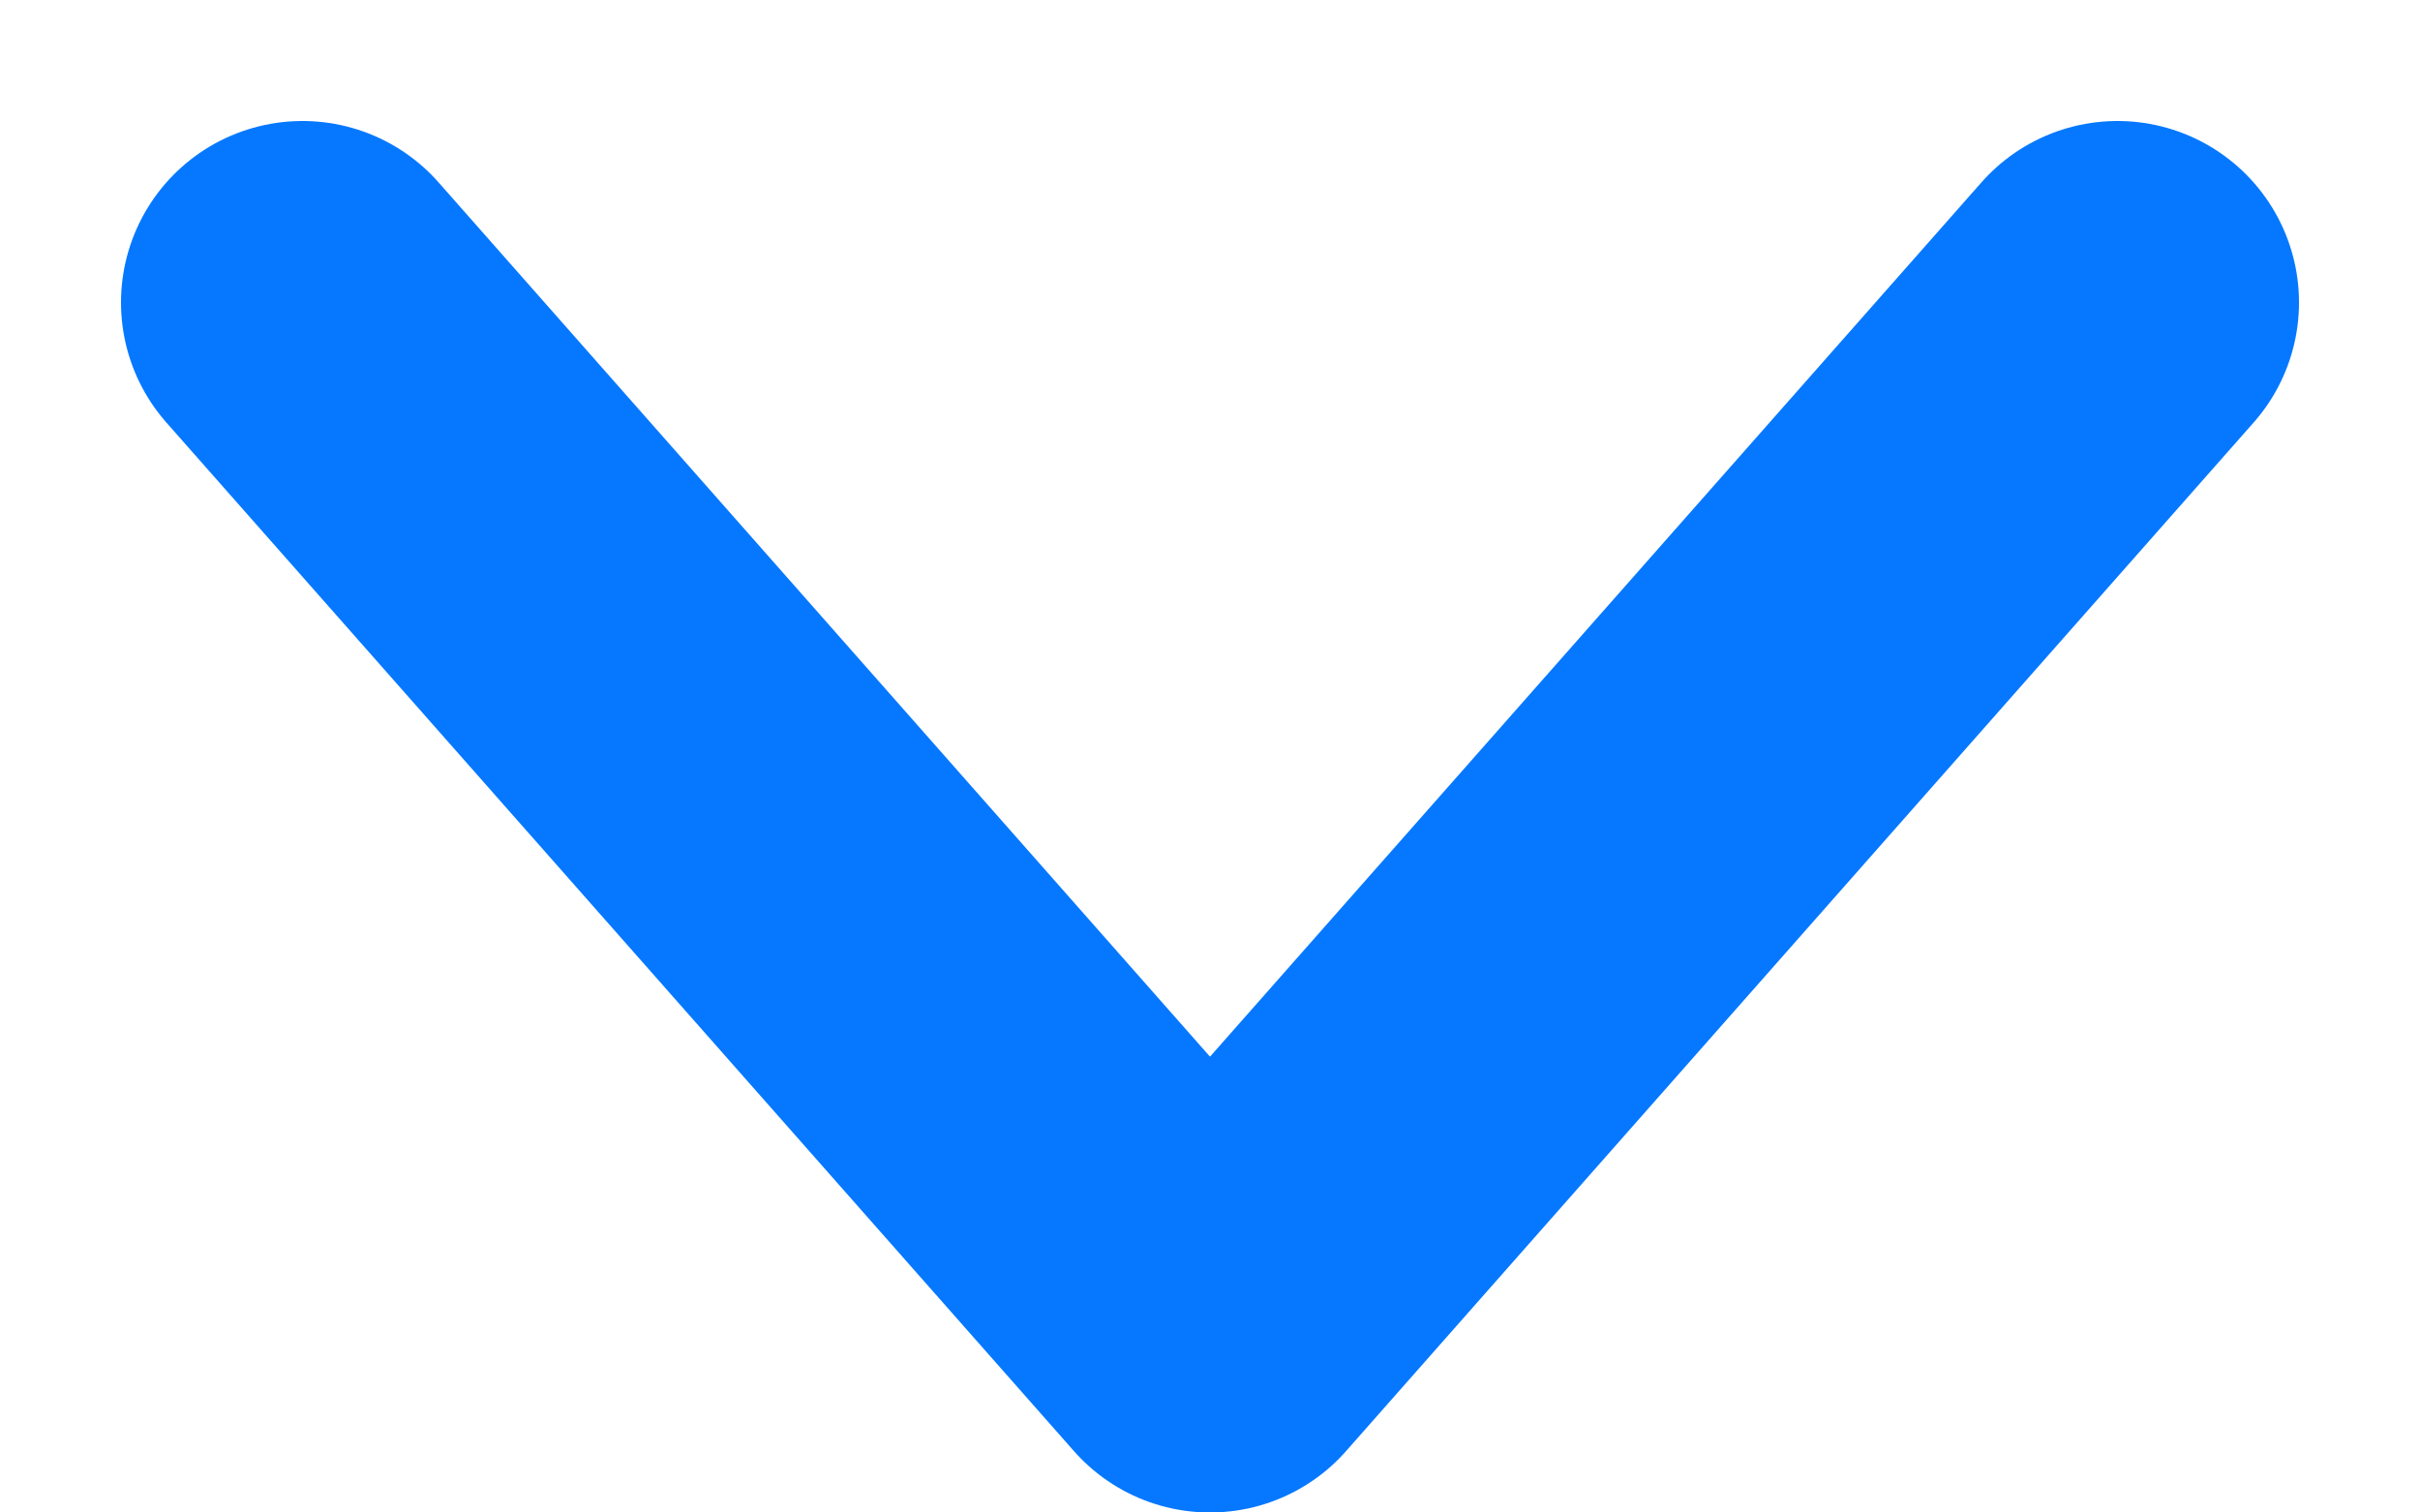
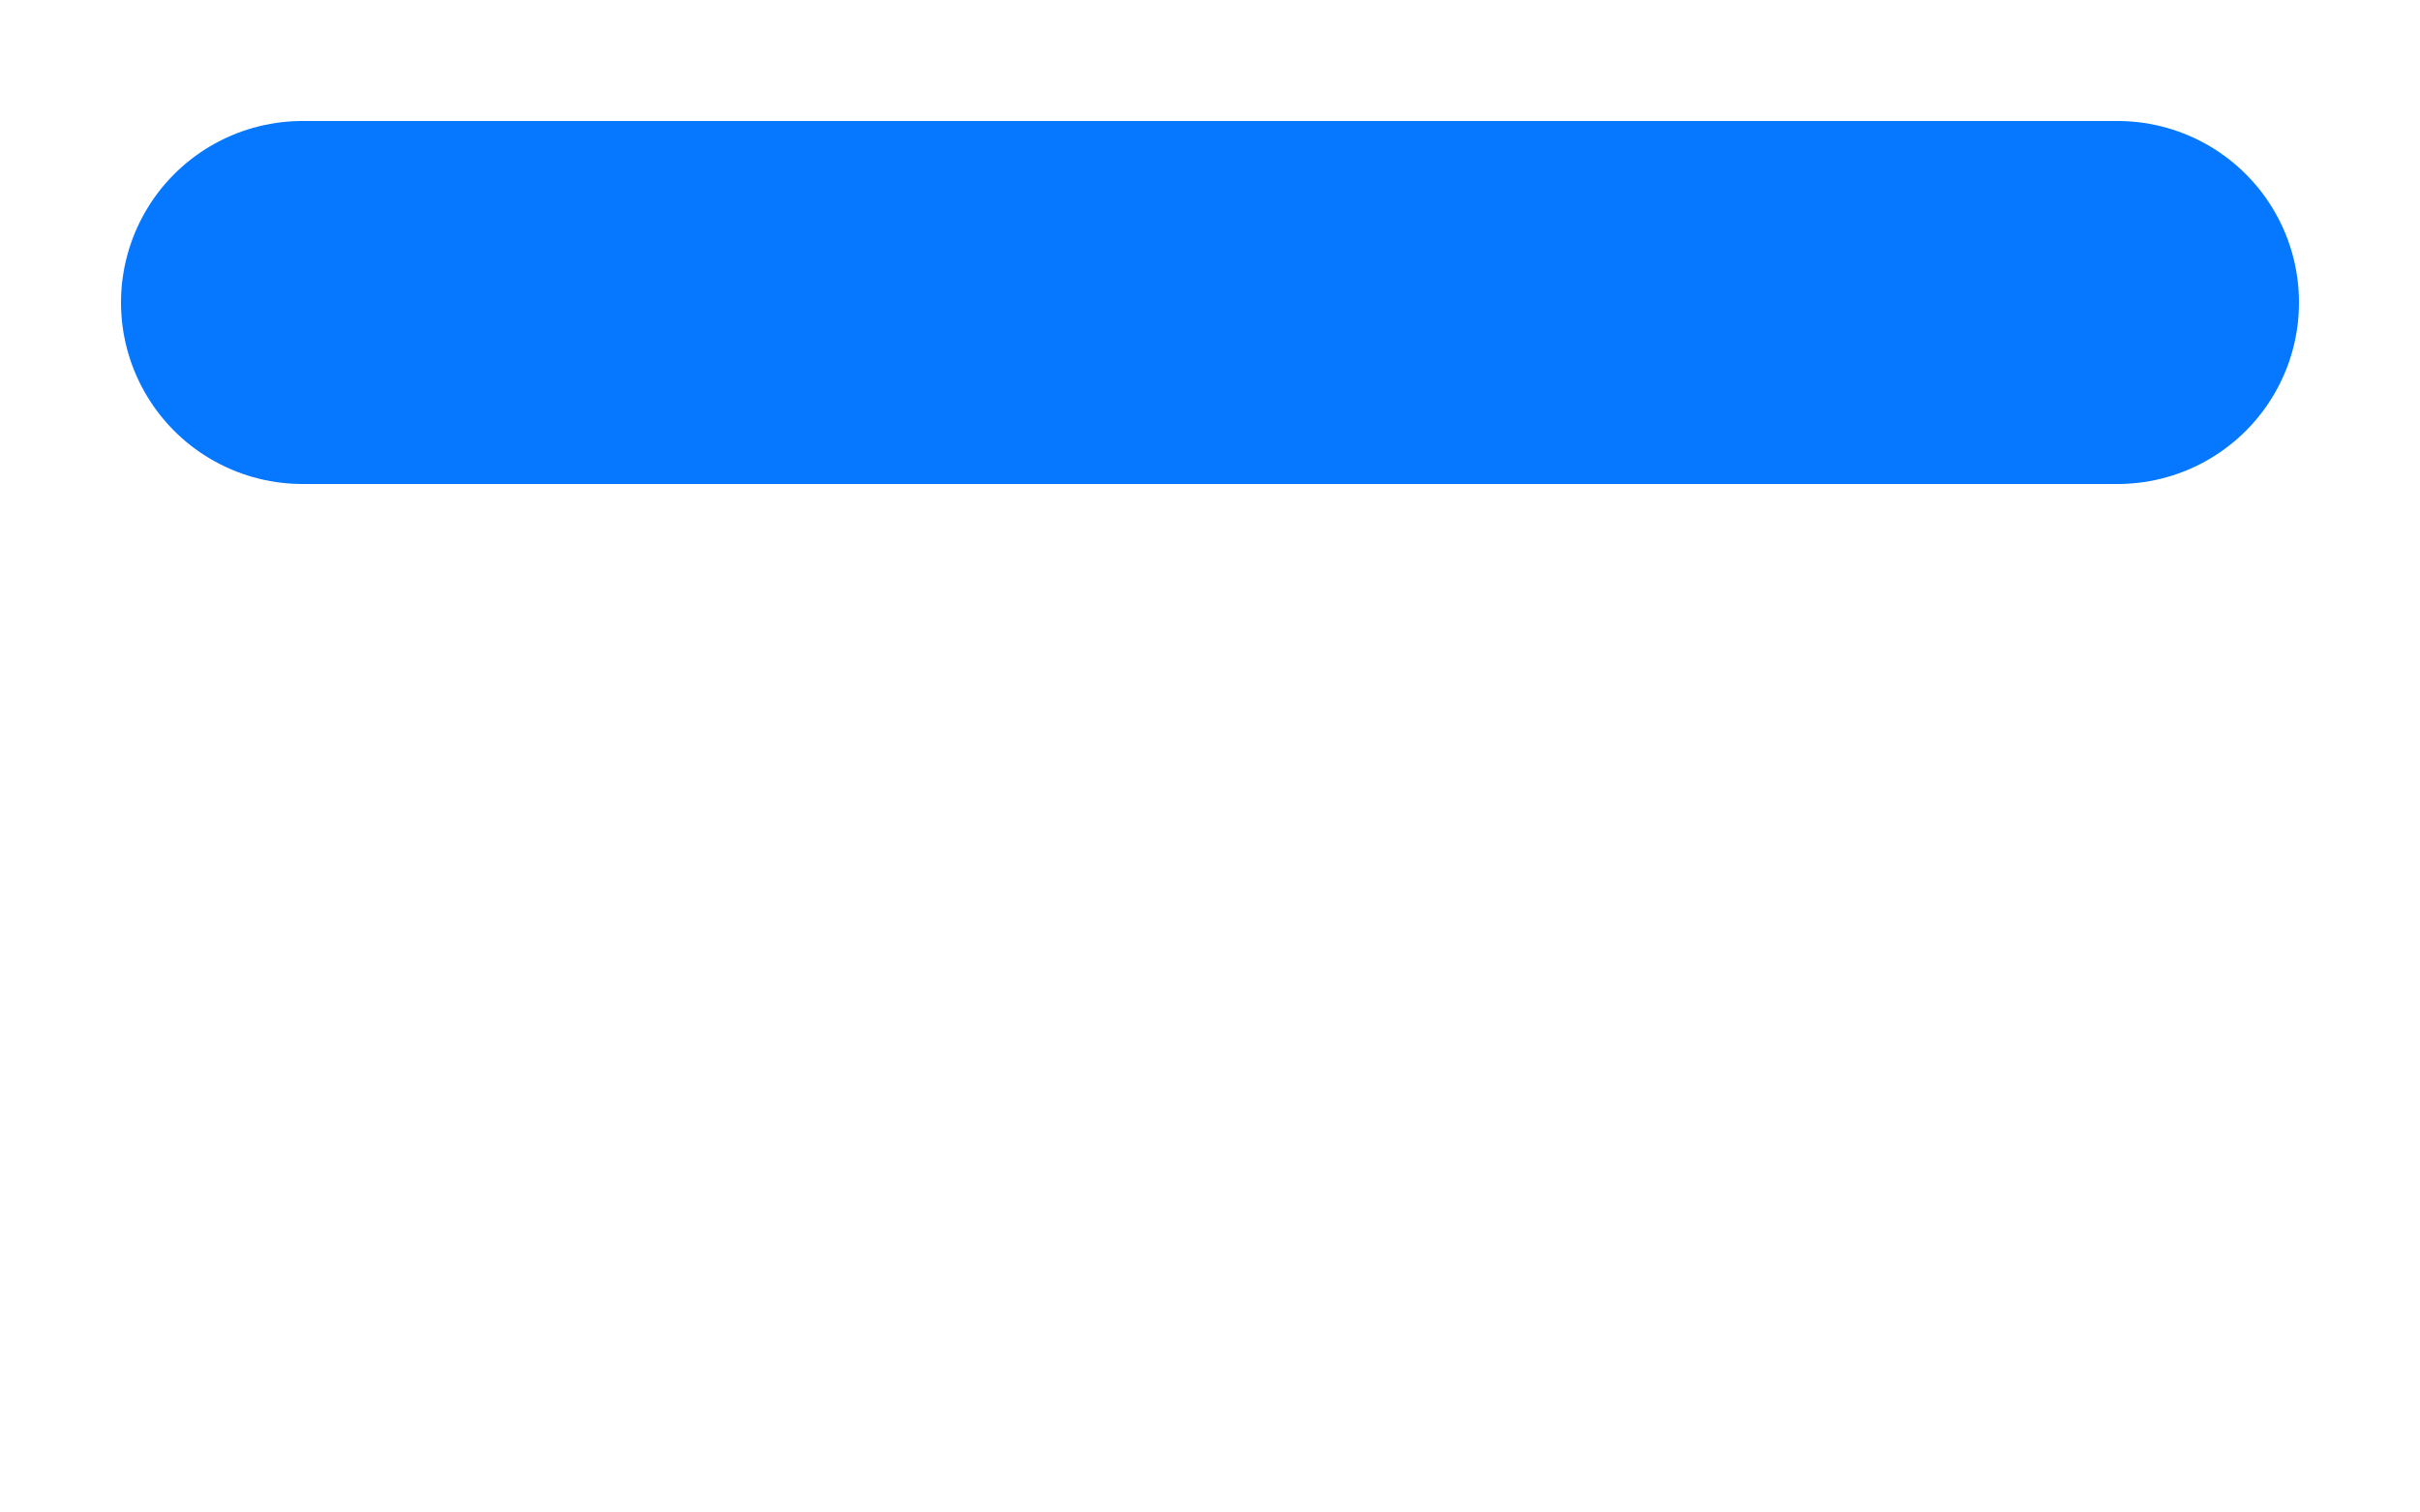
<svg xmlns="http://www.w3.org/2000/svg" width="8" height="5" viewBox="0 0 8 5" fill="none">
-   <path d="M1 1l3 3.4L7 1" stroke="#0578FF" stroke-width="1.2" stroke-linecap="round" stroke-linejoin="round" />
+   <path d="M1 1L7 1" stroke="#0578FF" stroke-width="1.2" stroke-linecap="round" stroke-linejoin="round" />
</svg>